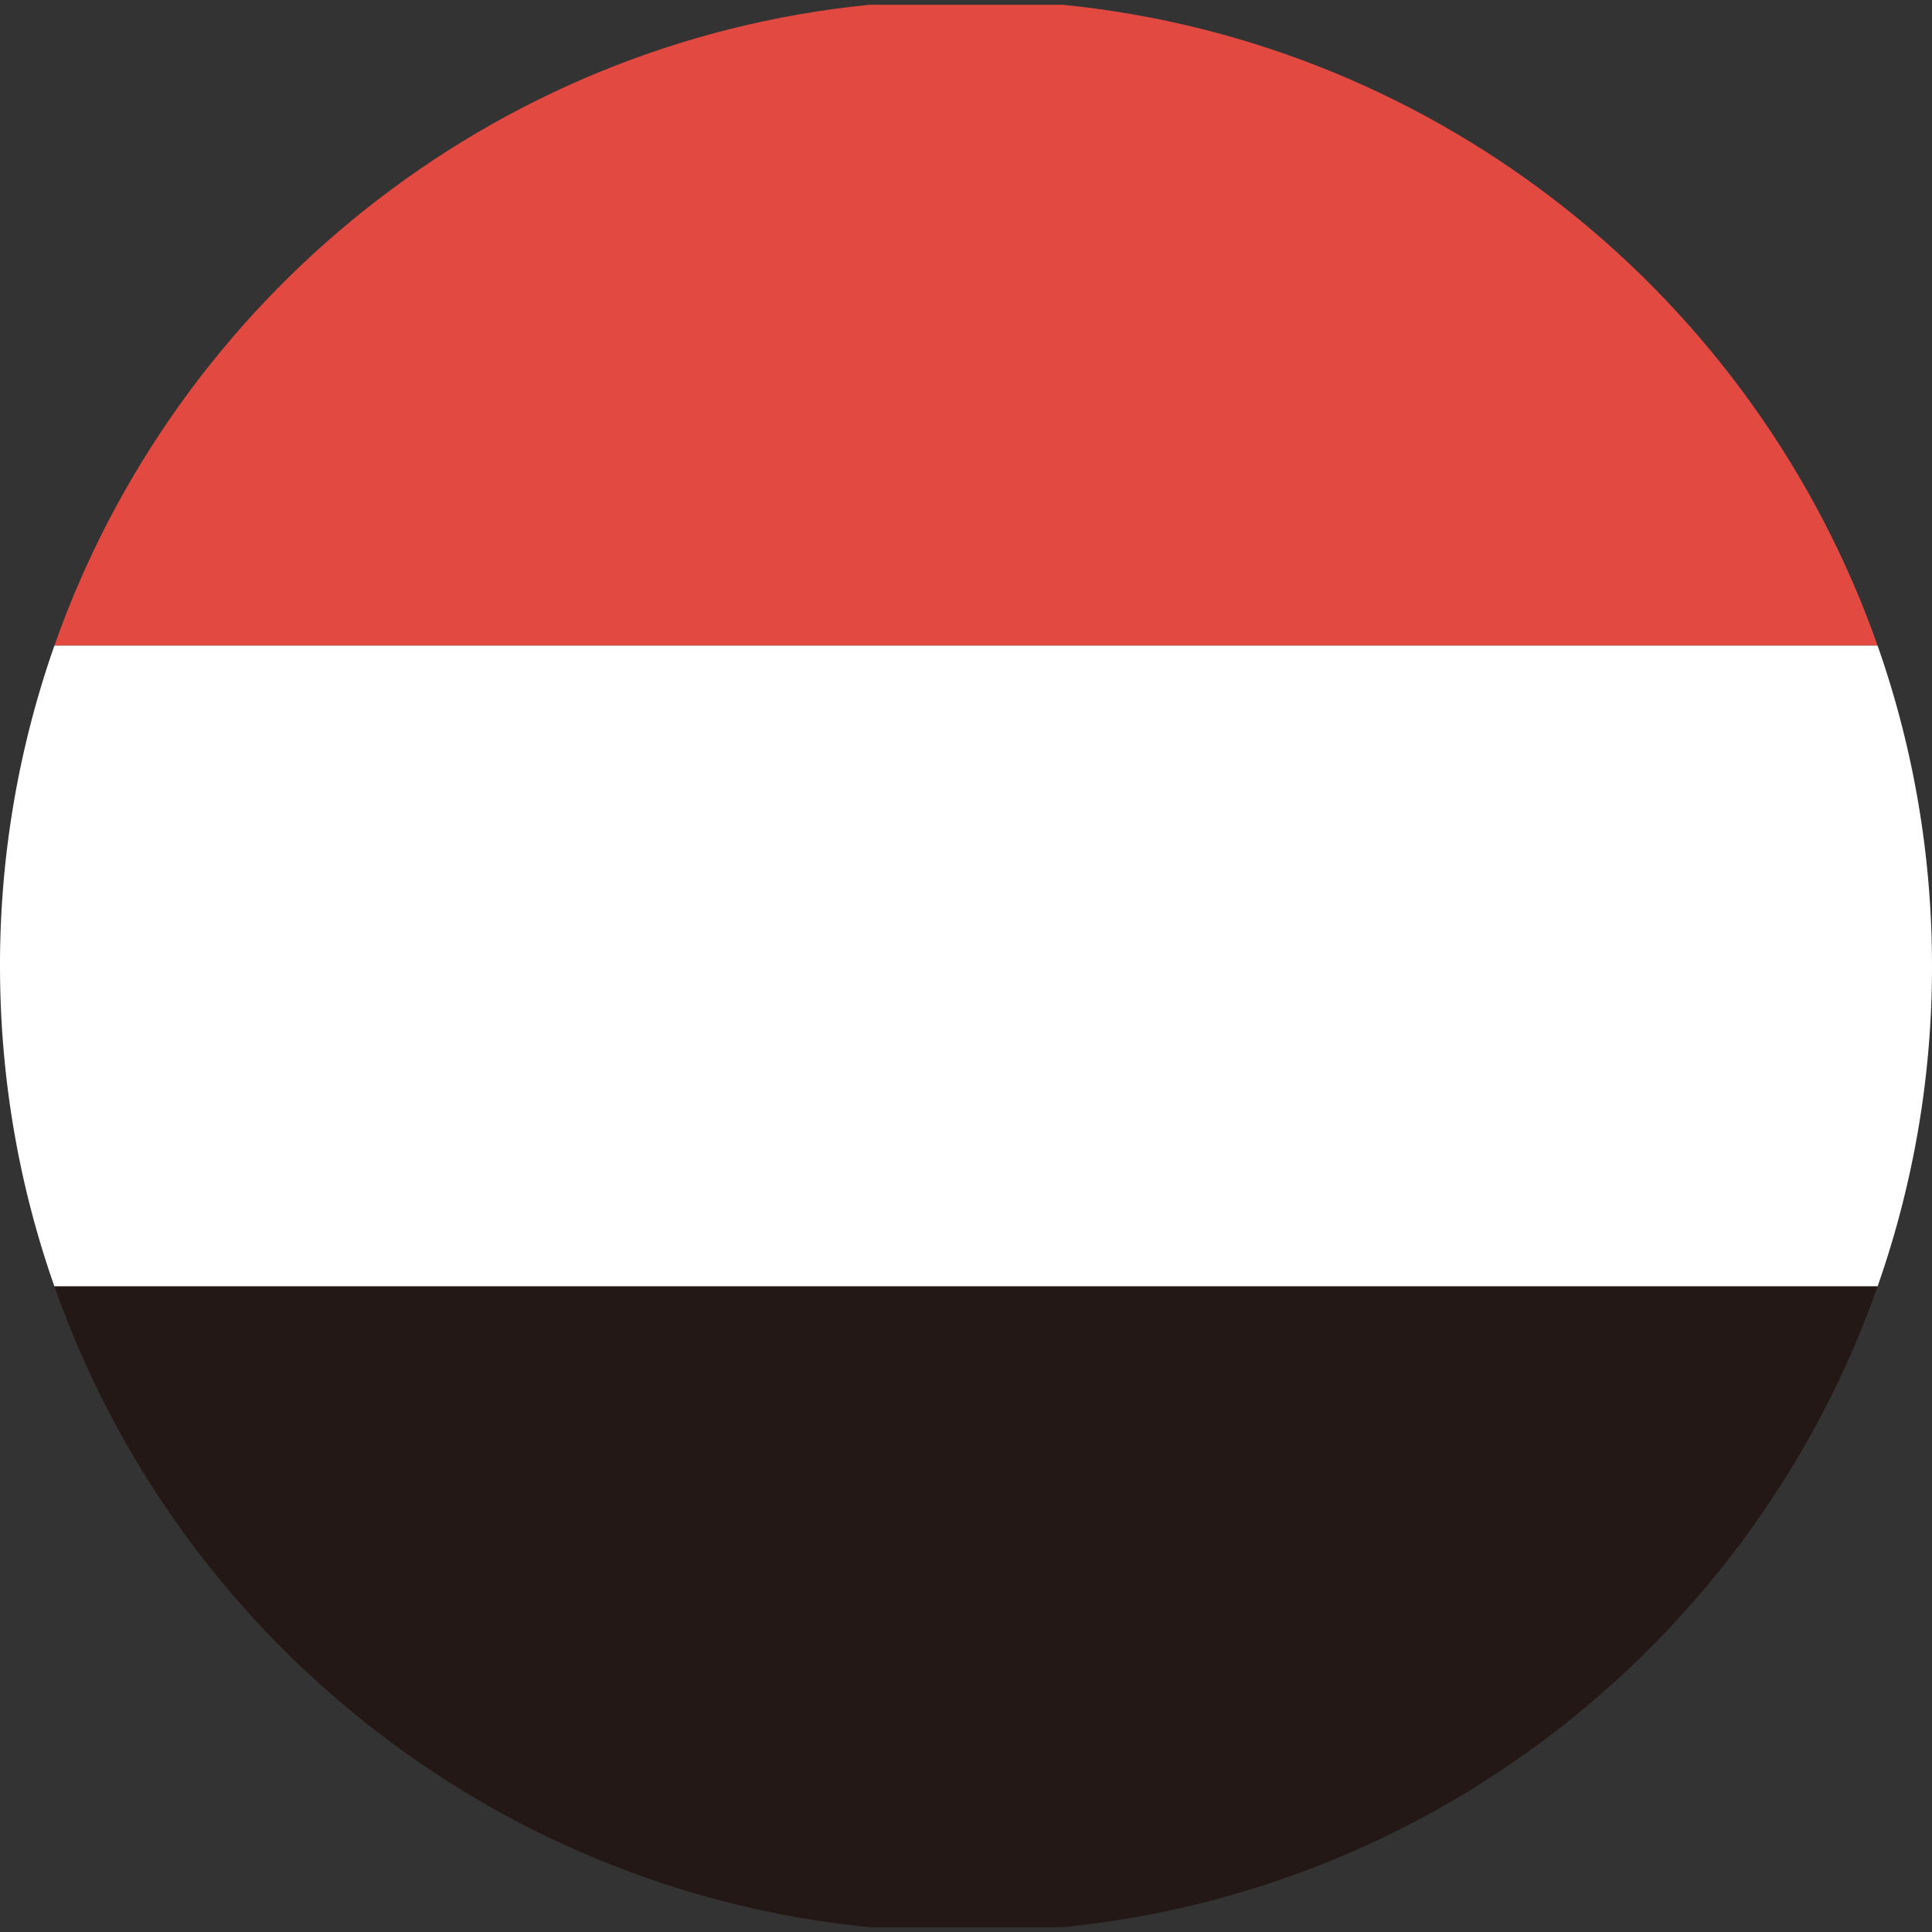
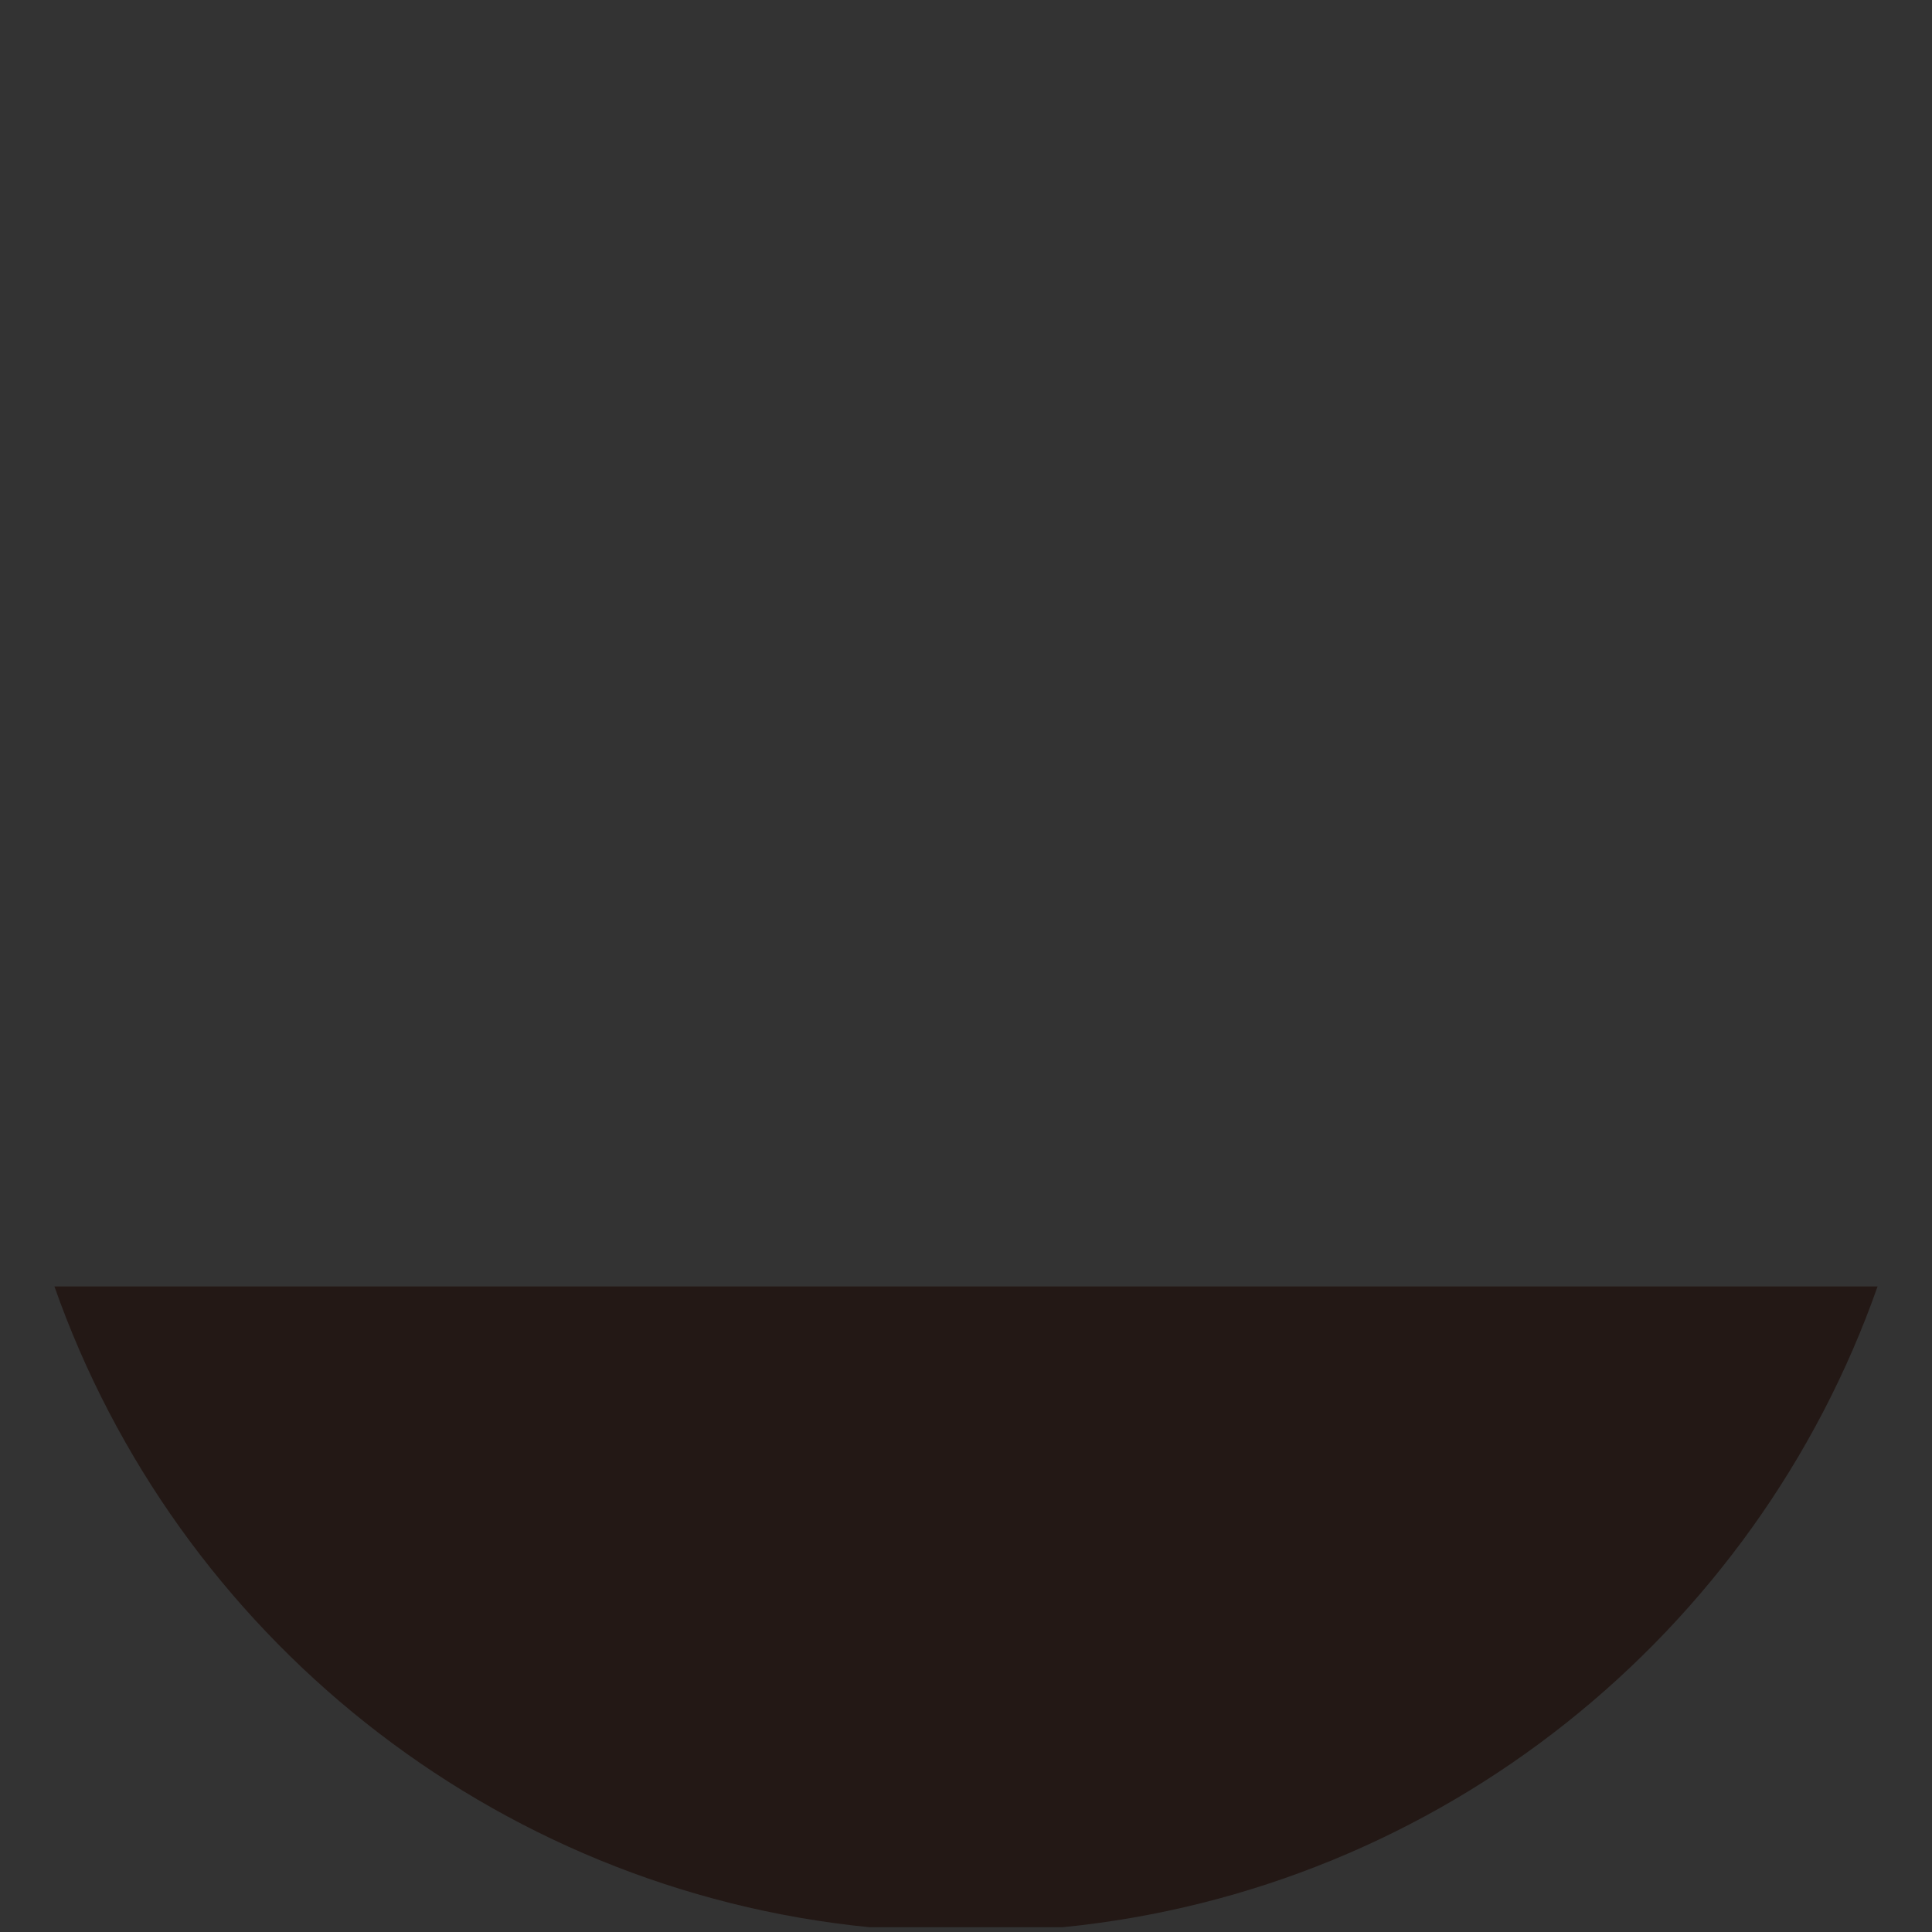
<svg xmlns="http://www.w3.org/2000/svg" t="1760586424301" class="icon" viewBox="0 0 1024 1024" version="1.1" p-id="7419" width="300" height="300">
  <rect x="0" y="0" width="1024" height="1024" fill="#333333" stroke="none" />
-   <path d="M563.072 2.517c200.768 19.883 367.445 155.733 432.085 339.648H28.843C93.483 158.293 260.16 22.4 460.928 2.517h102.144z" fill="#E14941" p-id="7420" />
-   <path d="M28.843 342.187A511.189 511.189 0 0 0 0 512c0 59.52 10.155 116.693 28.843 169.813h966.315A511.168 511.168 0 0 0 1024 512c0-59.52-10.155-116.693-28.843-169.813H28.843z" fill="#FFFFFF" p-id="7421" />
  <path d="M460.907 1021.483c-200.747-19.883-367.424-155.733-432.064-339.648h966.315c-64.64 183.893-231.296 319.765-432.064 339.648h-102.187z" fill="#231815" p-id="7422" />
</svg>